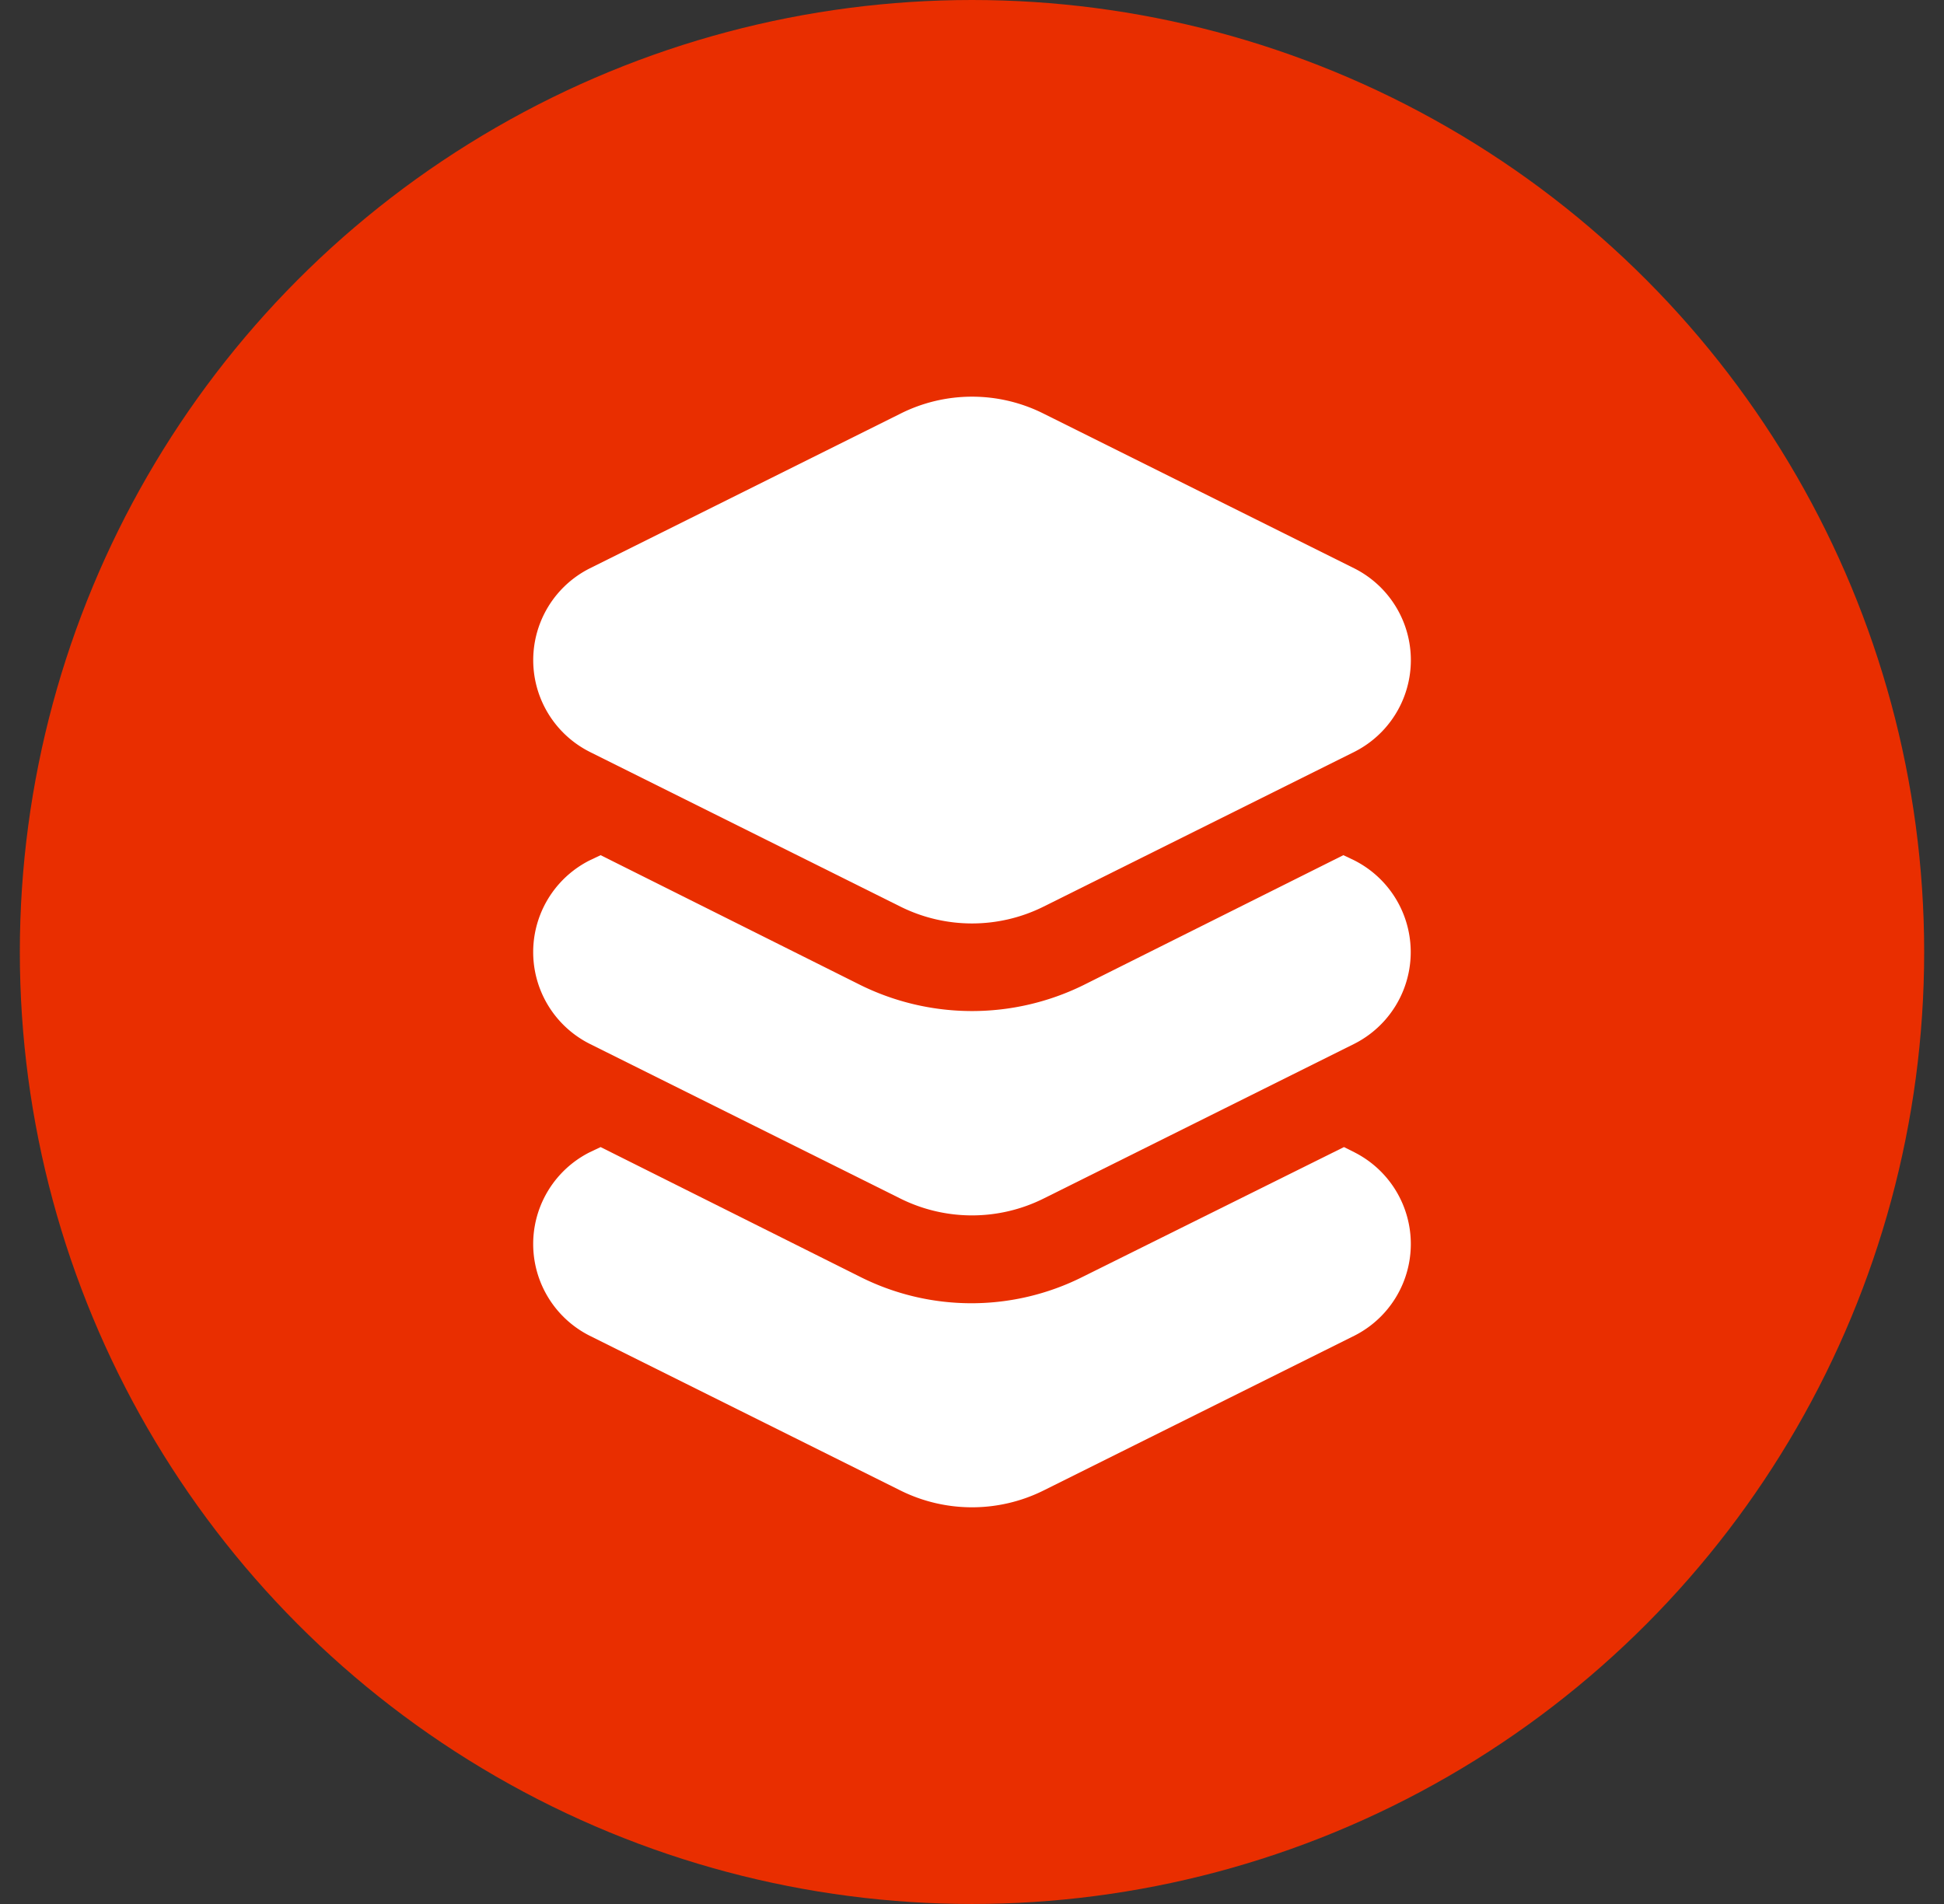
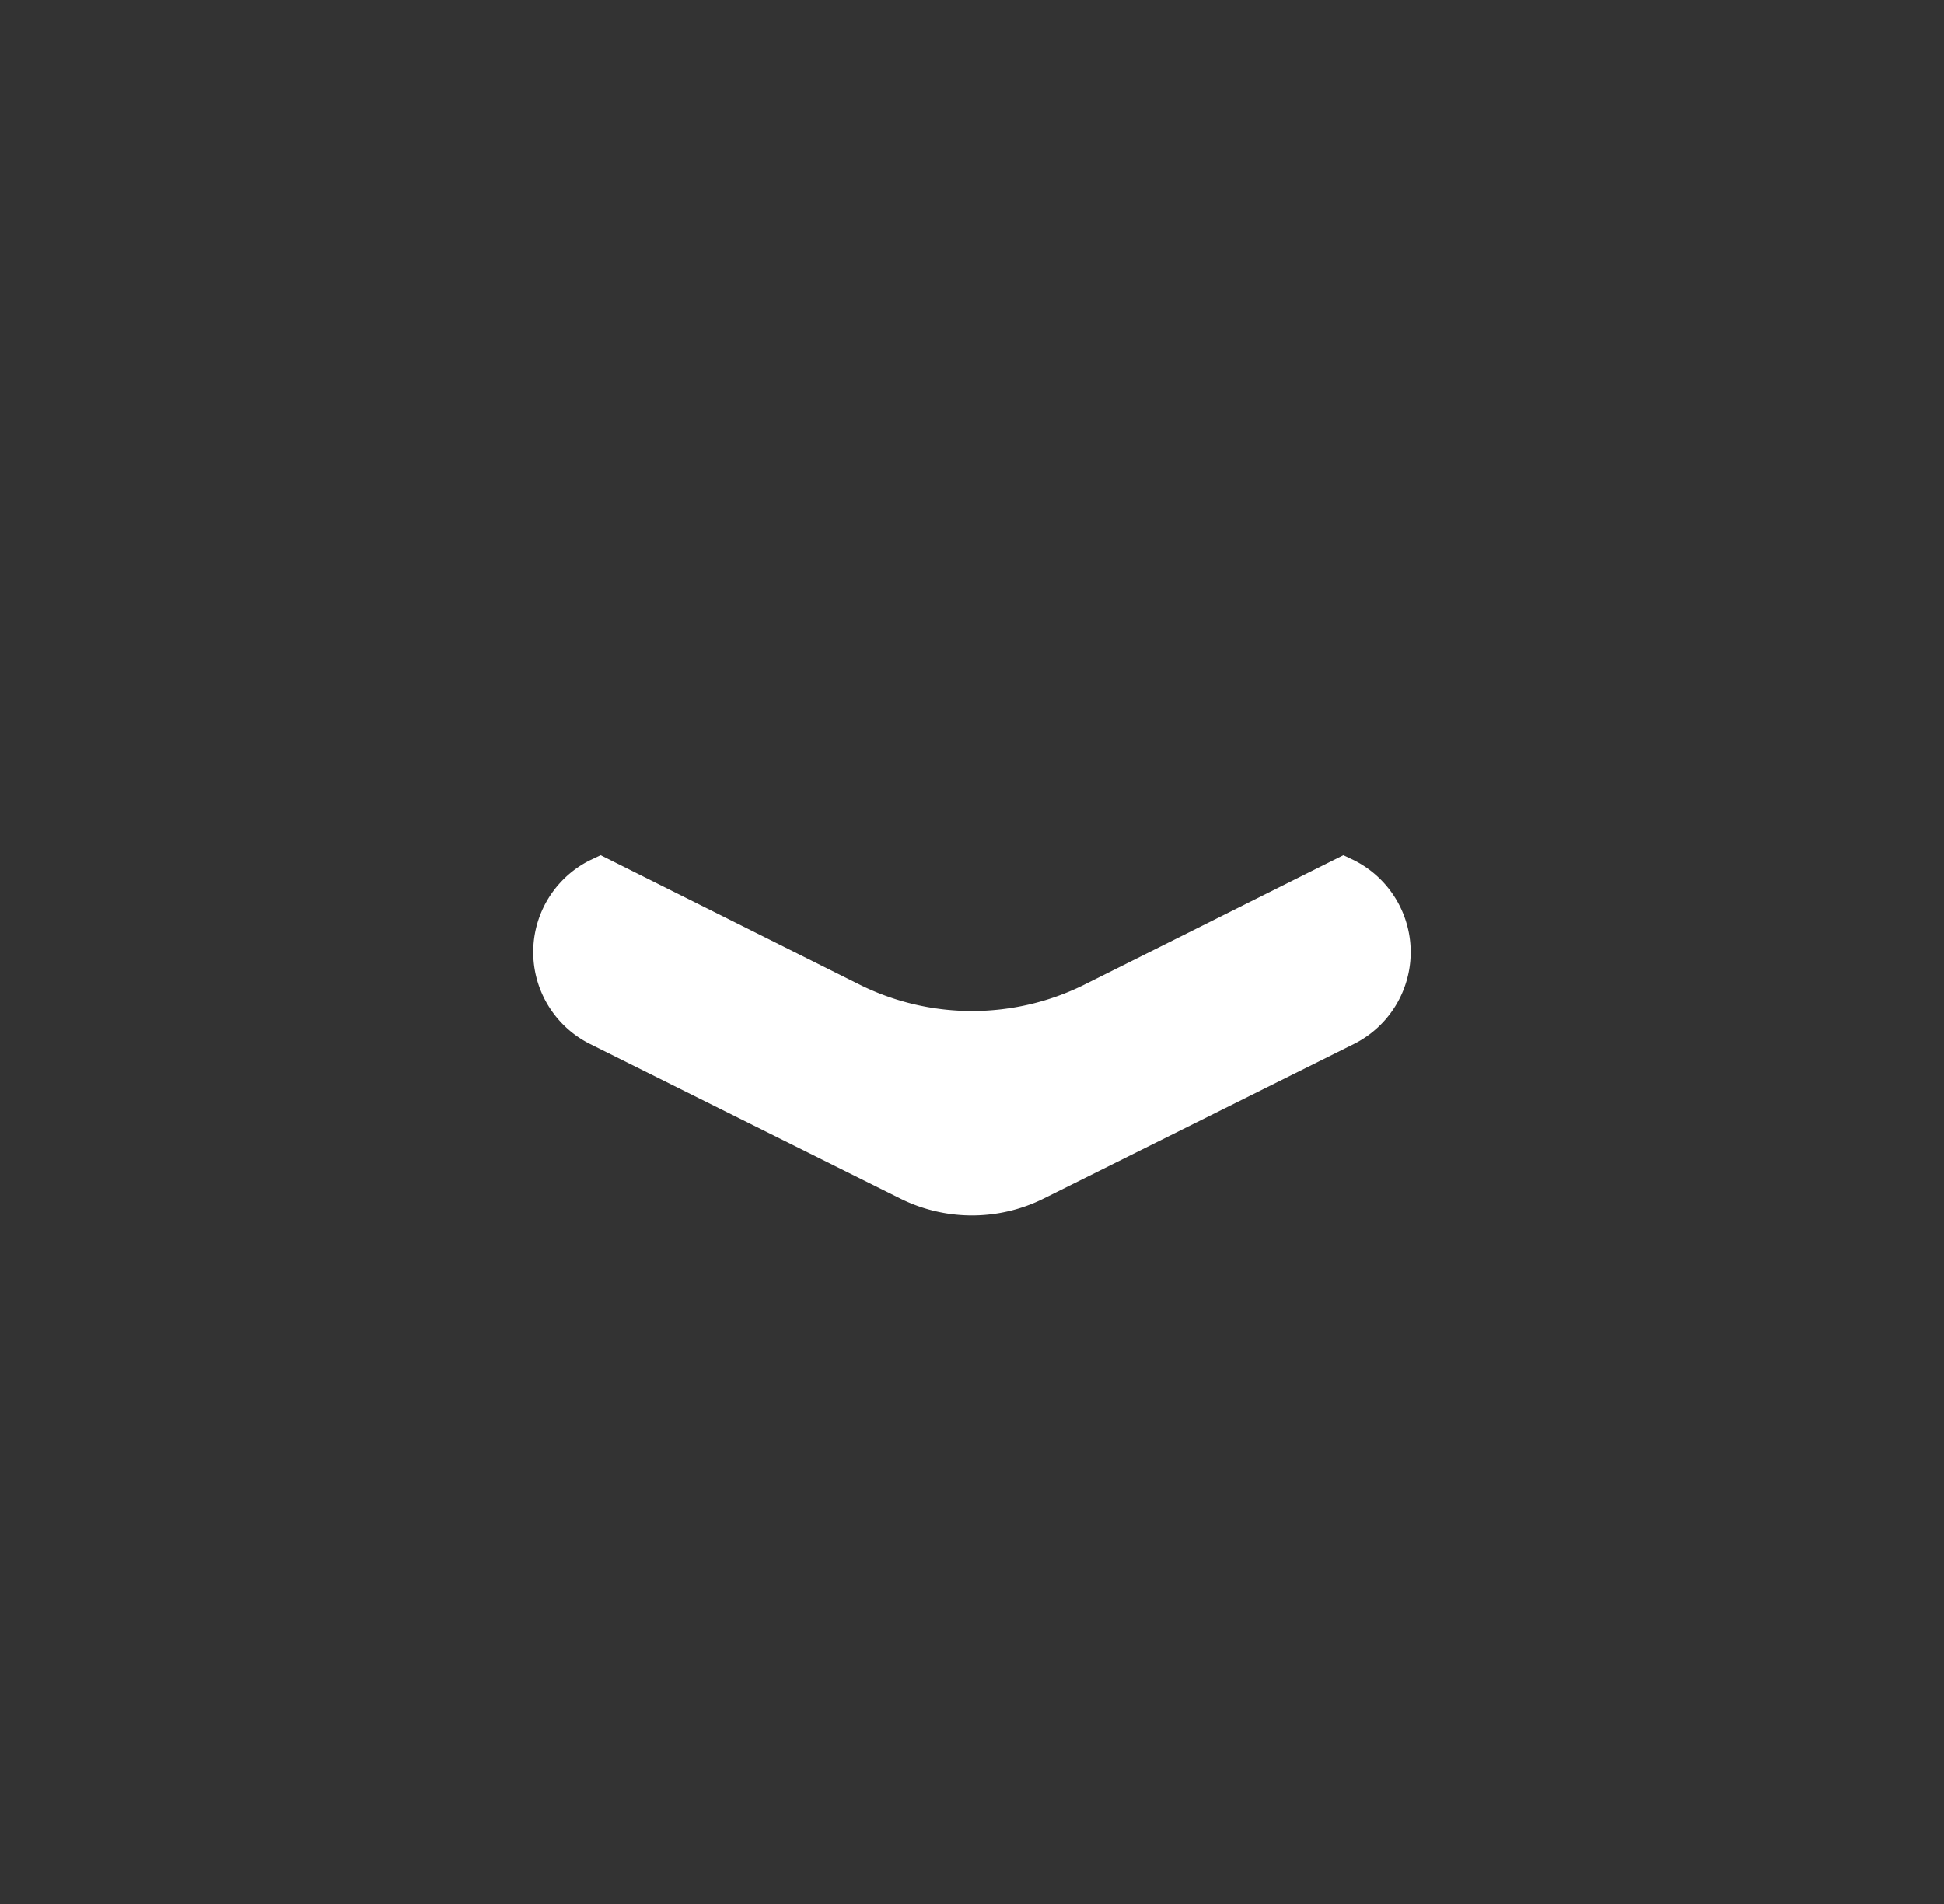
<svg xmlns="http://www.w3.org/2000/svg" width="49" height="48" viewBox="0 0 49 48" fill="none">
  <rect x="0" y="0" width="49" height="48" fill="#333333" stroke="none" />
-   <circle cx="24.5" cy="24" r="24" fill="#E92E00" />
-   <path d="m14.86 18.953 7.83 3.9c1.14.57 2.481.57 3.62 0l7.831-3.9a2.59 2.59 0 0 0 0-4.622l-7.83-3.9a4.018 4.018 0 0 0-3.62 0l-7.83 3.9a2.59 2.59 0 0 0 0 4.622z" fill="#fff" />
-   <path d="m34.141 21.692-.28-.133-6.564 3.282a6.36 6.36 0 0 1-5.593 0l-6.565-3.282-.28.133a2.59 2.59 0 0 0 0 4.621l7.83 3.9c1.14.57 2.482.57 3.621 0l7.83-3.9a2.591 2.591 0 0 0 0-4.621h.001z" fill="#fff" />
-   <path d="m34.141 29.05-.265-.132-6.579 3.268a6.241 6.241 0 0 1-5.623 0l-6.535-3.268-.28.133a2.59 2.59 0 0 0 0 4.621l7.83 3.9c1.14.57 2.482.57 3.622 0l7.83-3.9a2.59 2.59 0 0 0 0-4.621z" fill="#fff" />
+   <path d="m34.141 21.692-.28-.133-6.564 3.282a6.36 6.36 0 0 1-5.593 0l-6.565-3.282-.28.133a2.59 2.59 0 0 0 0 4.621l7.83 3.9c1.14.57 2.482.57 3.621 0l7.83-3.9a2.591 2.591 0 0 0 0-4.621h.001" fill="#fff" />
</svg>